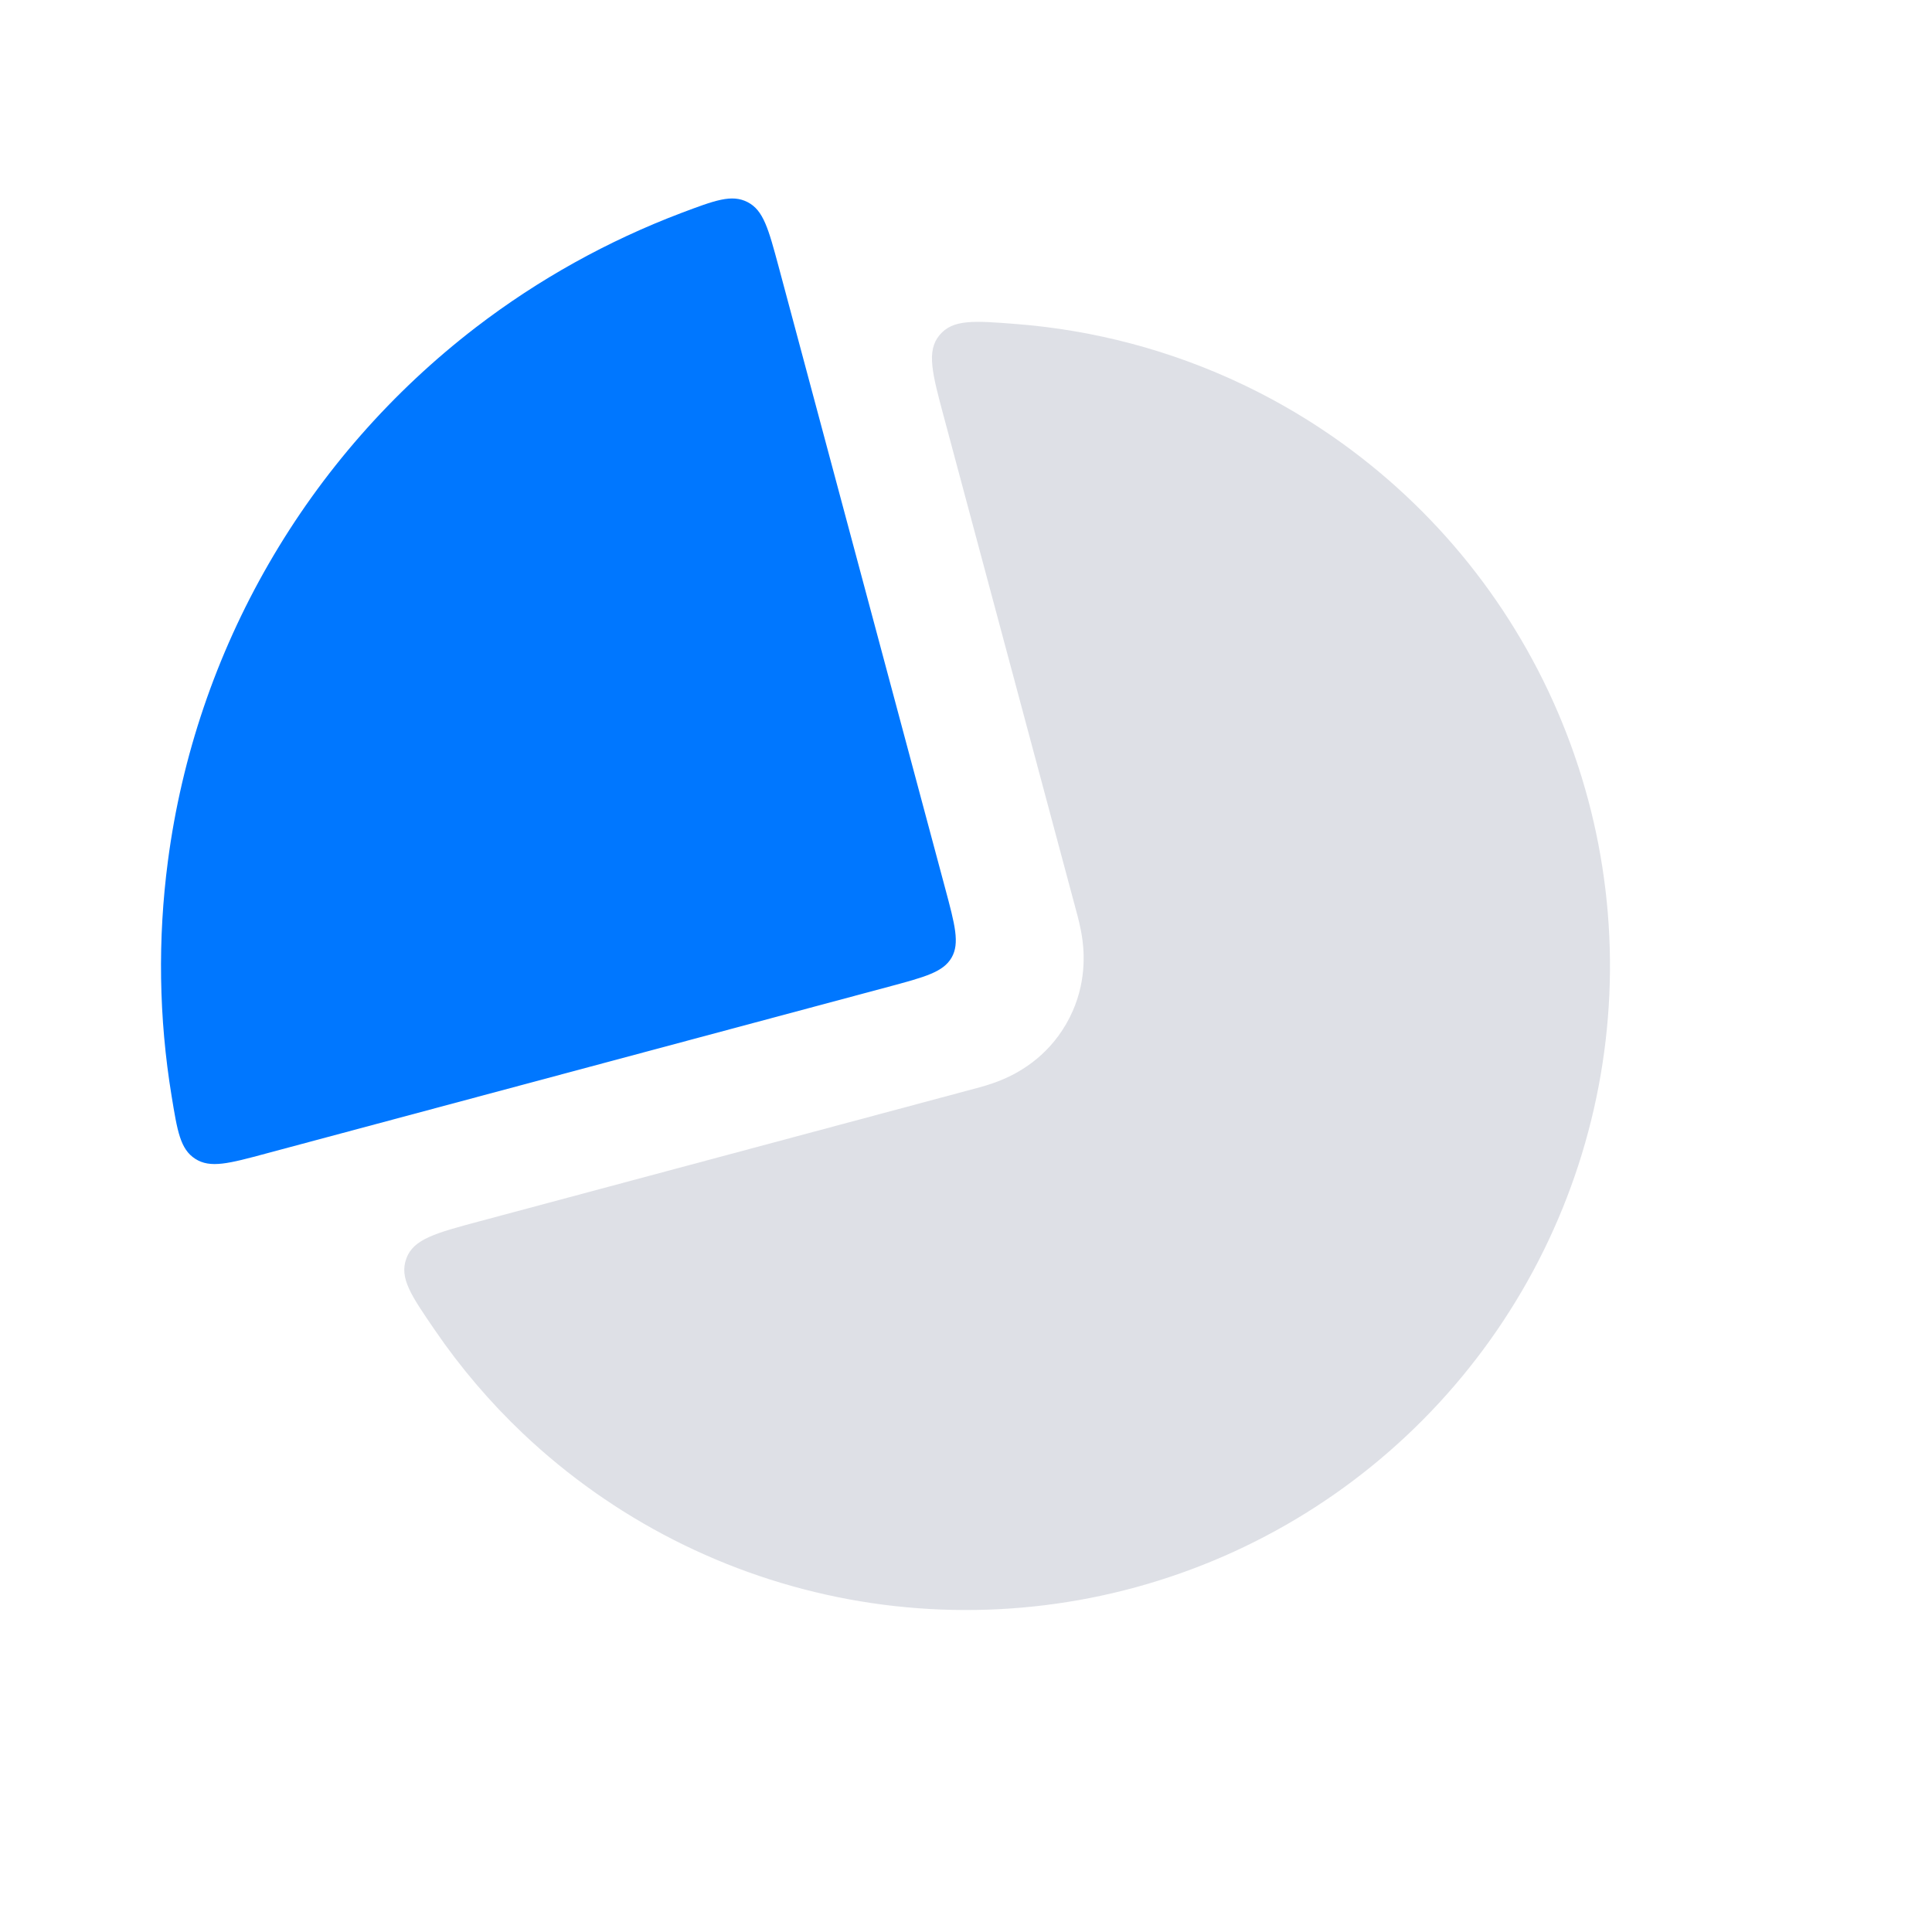
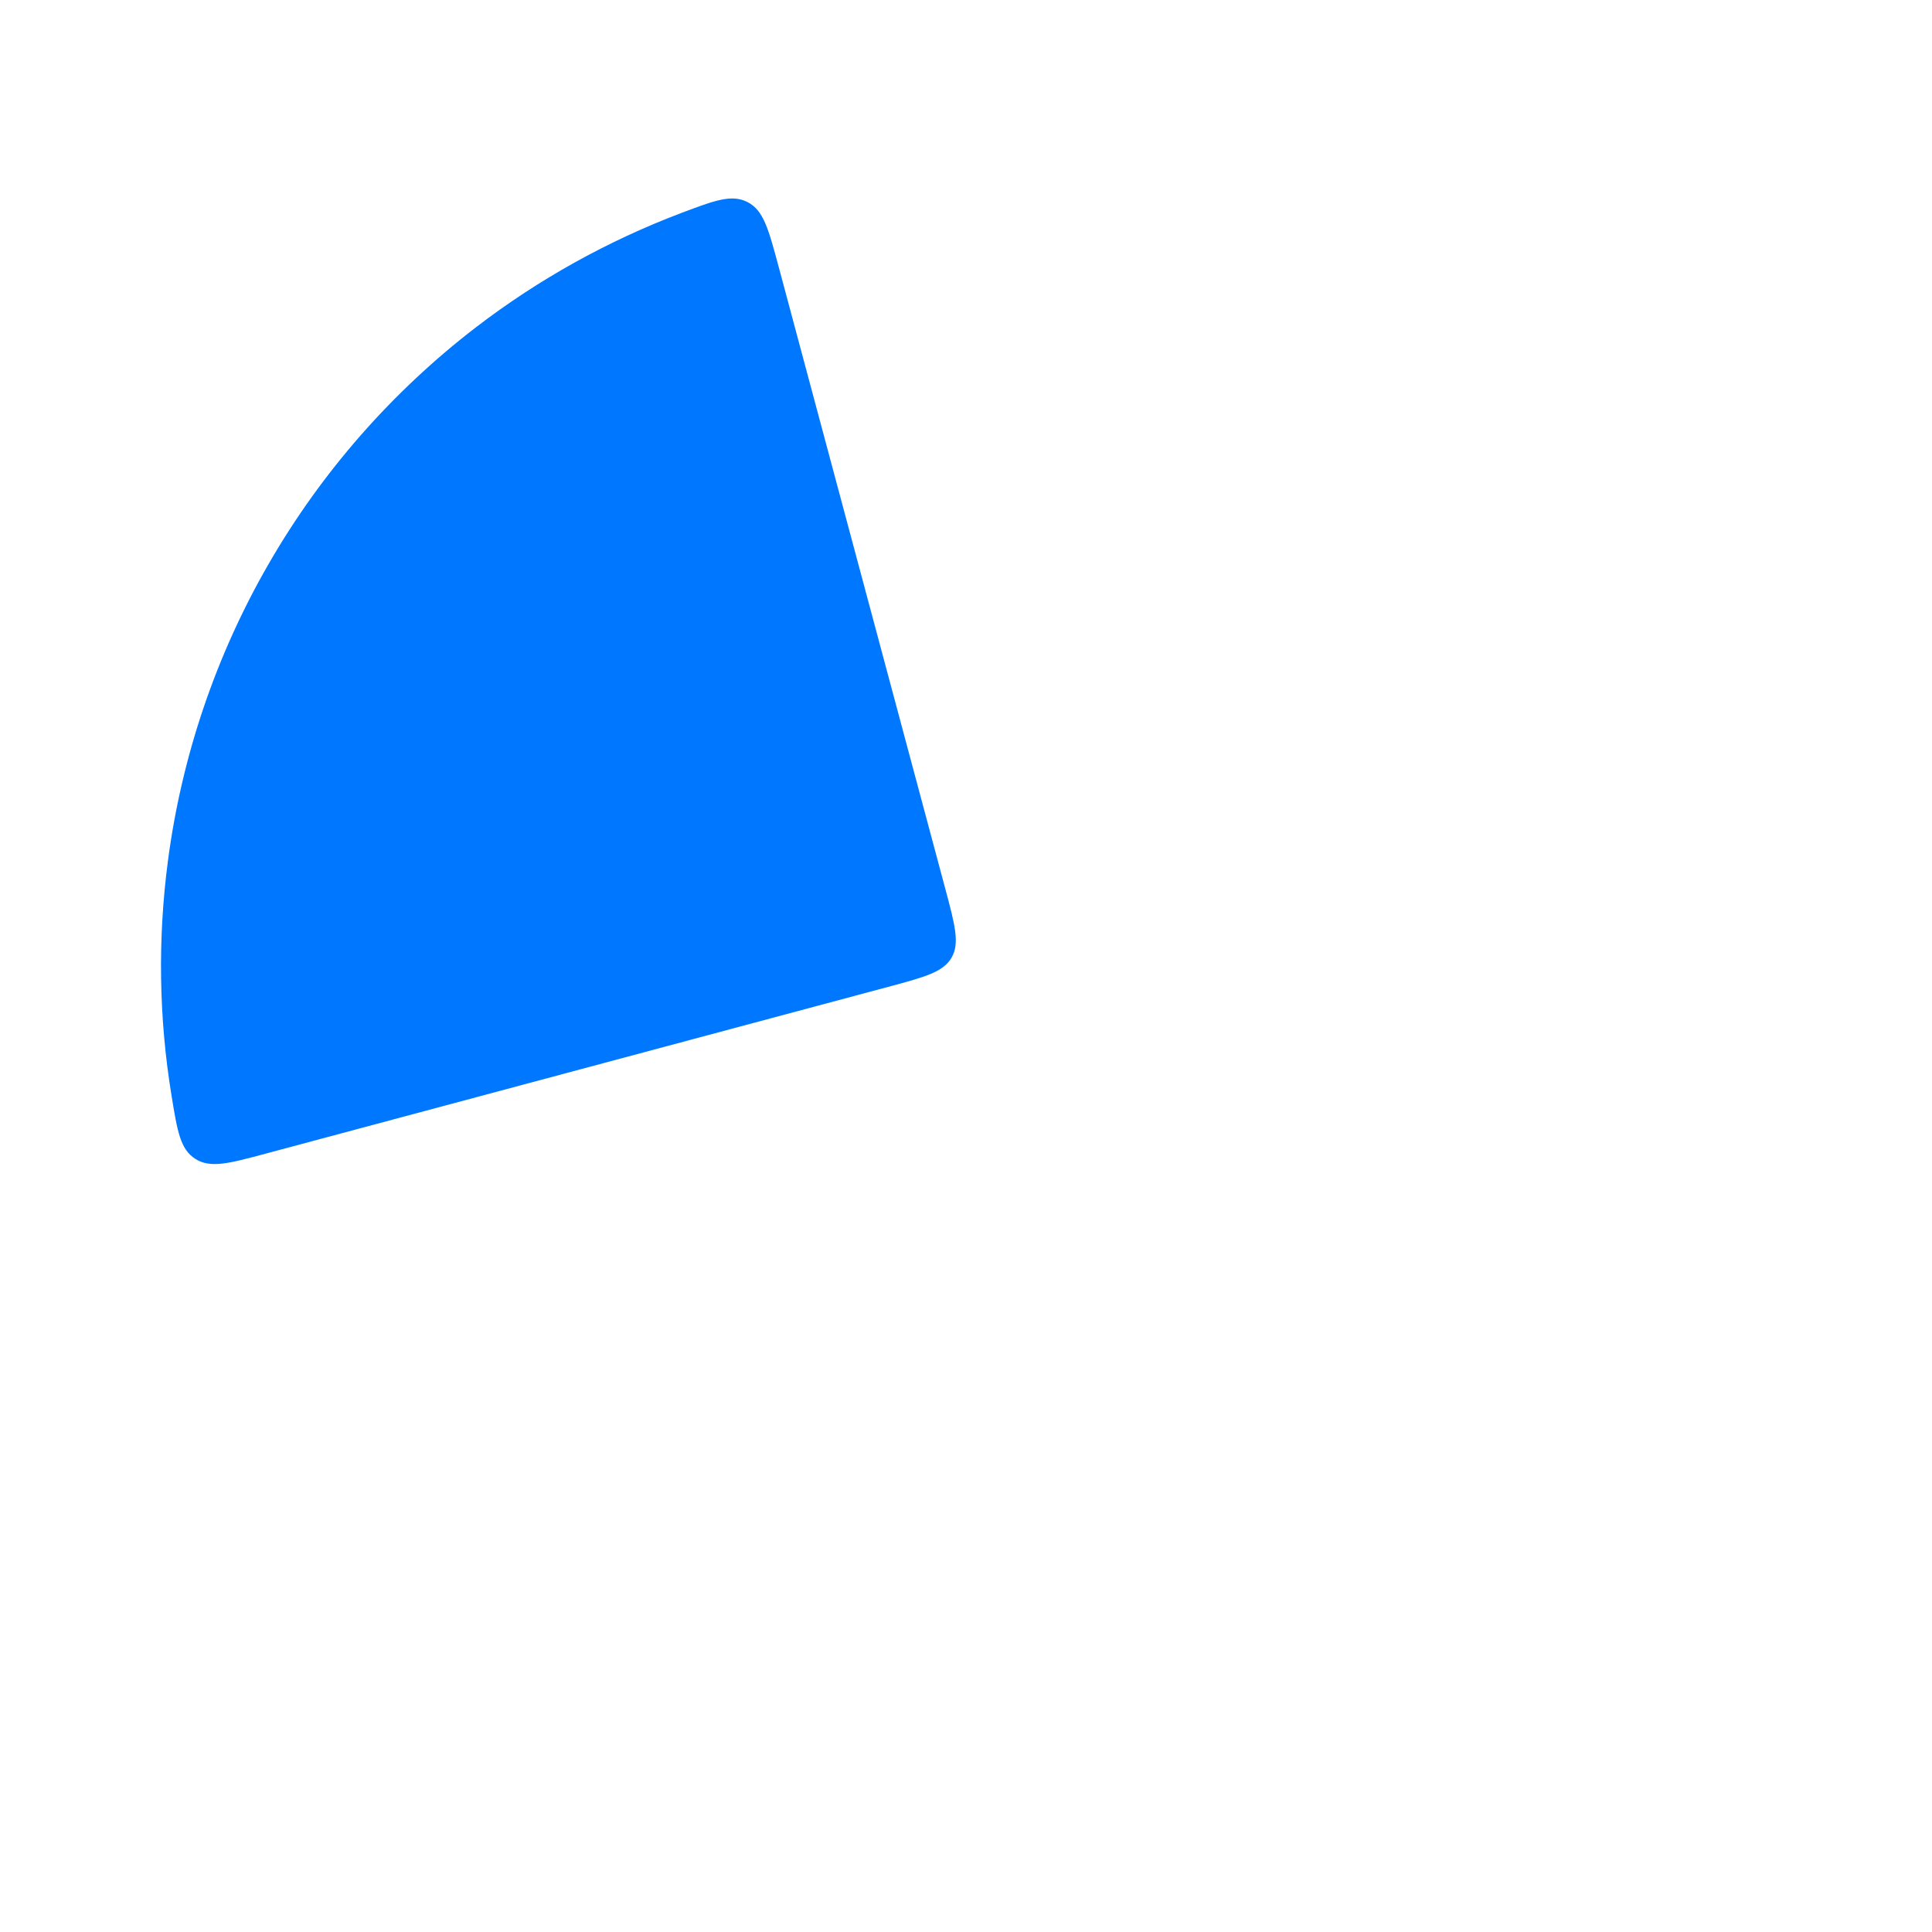
<svg xmlns="http://www.w3.org/2000/svg" width="24" height="24" viewBox="0 0 24 24" fill="none">
-   <path d="M11.728 5.19C11.58 4.638 11.506 4.362 11.671 4.163C11.837 3.964 12.099 3.984 12.623 4.025C13.598 4.101 14.555 4.355 15.446 4.78C16.841 5.446 18.014 6.503 18.821 7.821C19.629 9.14 20.038 10.664 19.997 12.21C19.956 13.755 19.468 15.256 18.593 16.53C17.717 17.805 16.492 18.799 15.063 19.391C13.635 19.983 12.065 20.148 10.545 19.867C9.025 19.586 7.618 18.87 6.496 17.807C6.086 17.418 5.72 16.988 5.404 16.526C5.107 16.093 4.958 15.876 5.048 15.633C5.137 15.39 5.413 15.317 5.966 15.169L12.099 13.526C12.128 13.519 12.294 13.477 12.445 13.414C12.638 13.334 13 13.144 13.245 12.719C13.49 12.294 13.474 11.886 13.447 11.679C13.426 11.516 13.379 11.352 13.371 11.322L11.728 5.19Z" fill="#7E869E" fill-opacity="0.25" />
  <path d="M9.671 3.307C9.546 2.843 9.484 2.612 9.287 2.511C9.089 2.409 8.88 2.489 8.46 2.647C7.548 2.993 6.689 3.47 5.912 4.066C4.871 4.866 3.996 5.863 3.34 7C2.683 8.137 2.257 9.393 2.086 10.695C1.958 11.666 1.973 12.648 2.131 13.611C2.203 14.053 2.239 14.275 2.425 14.395C2.612 14.516 2.843 14.454 3.307 14.329L11.034 12.259C11.489 12.137 11.717 12.076 11.821 11.896C11.924 11.717 11.863 11.489 11.741 11.034L9.671 3.307Z" fill="#0077FF" />
</svg>